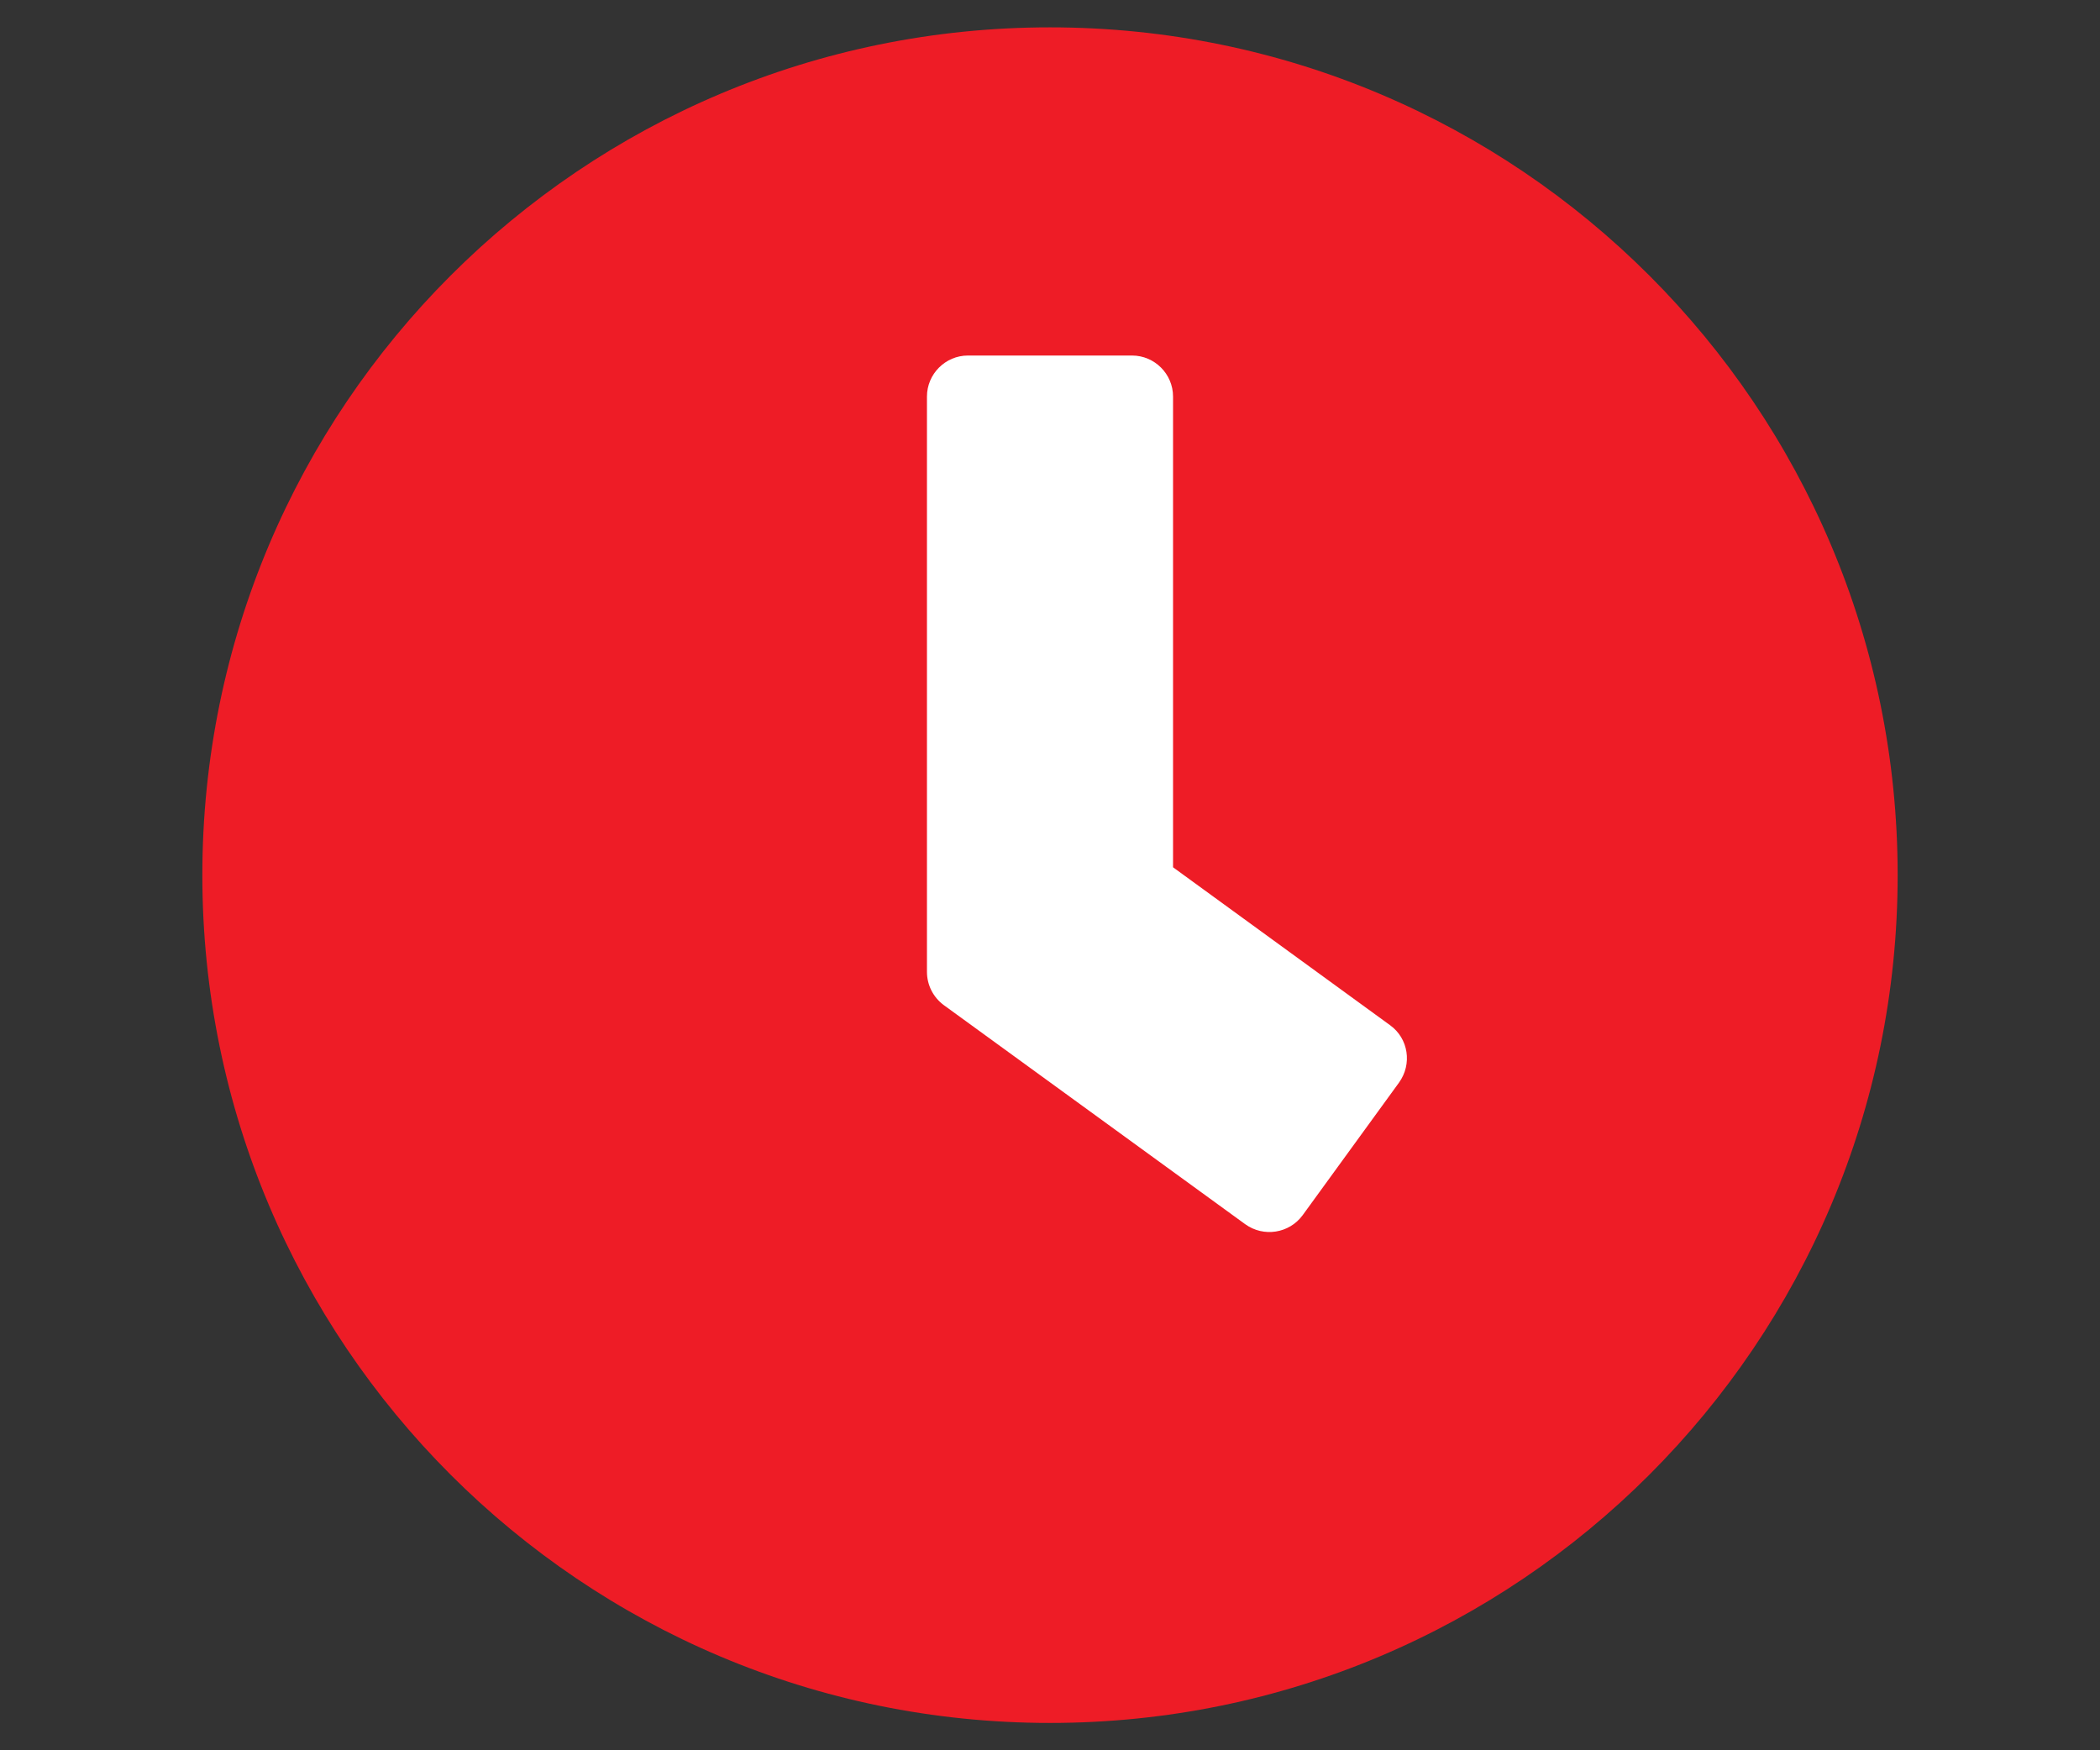
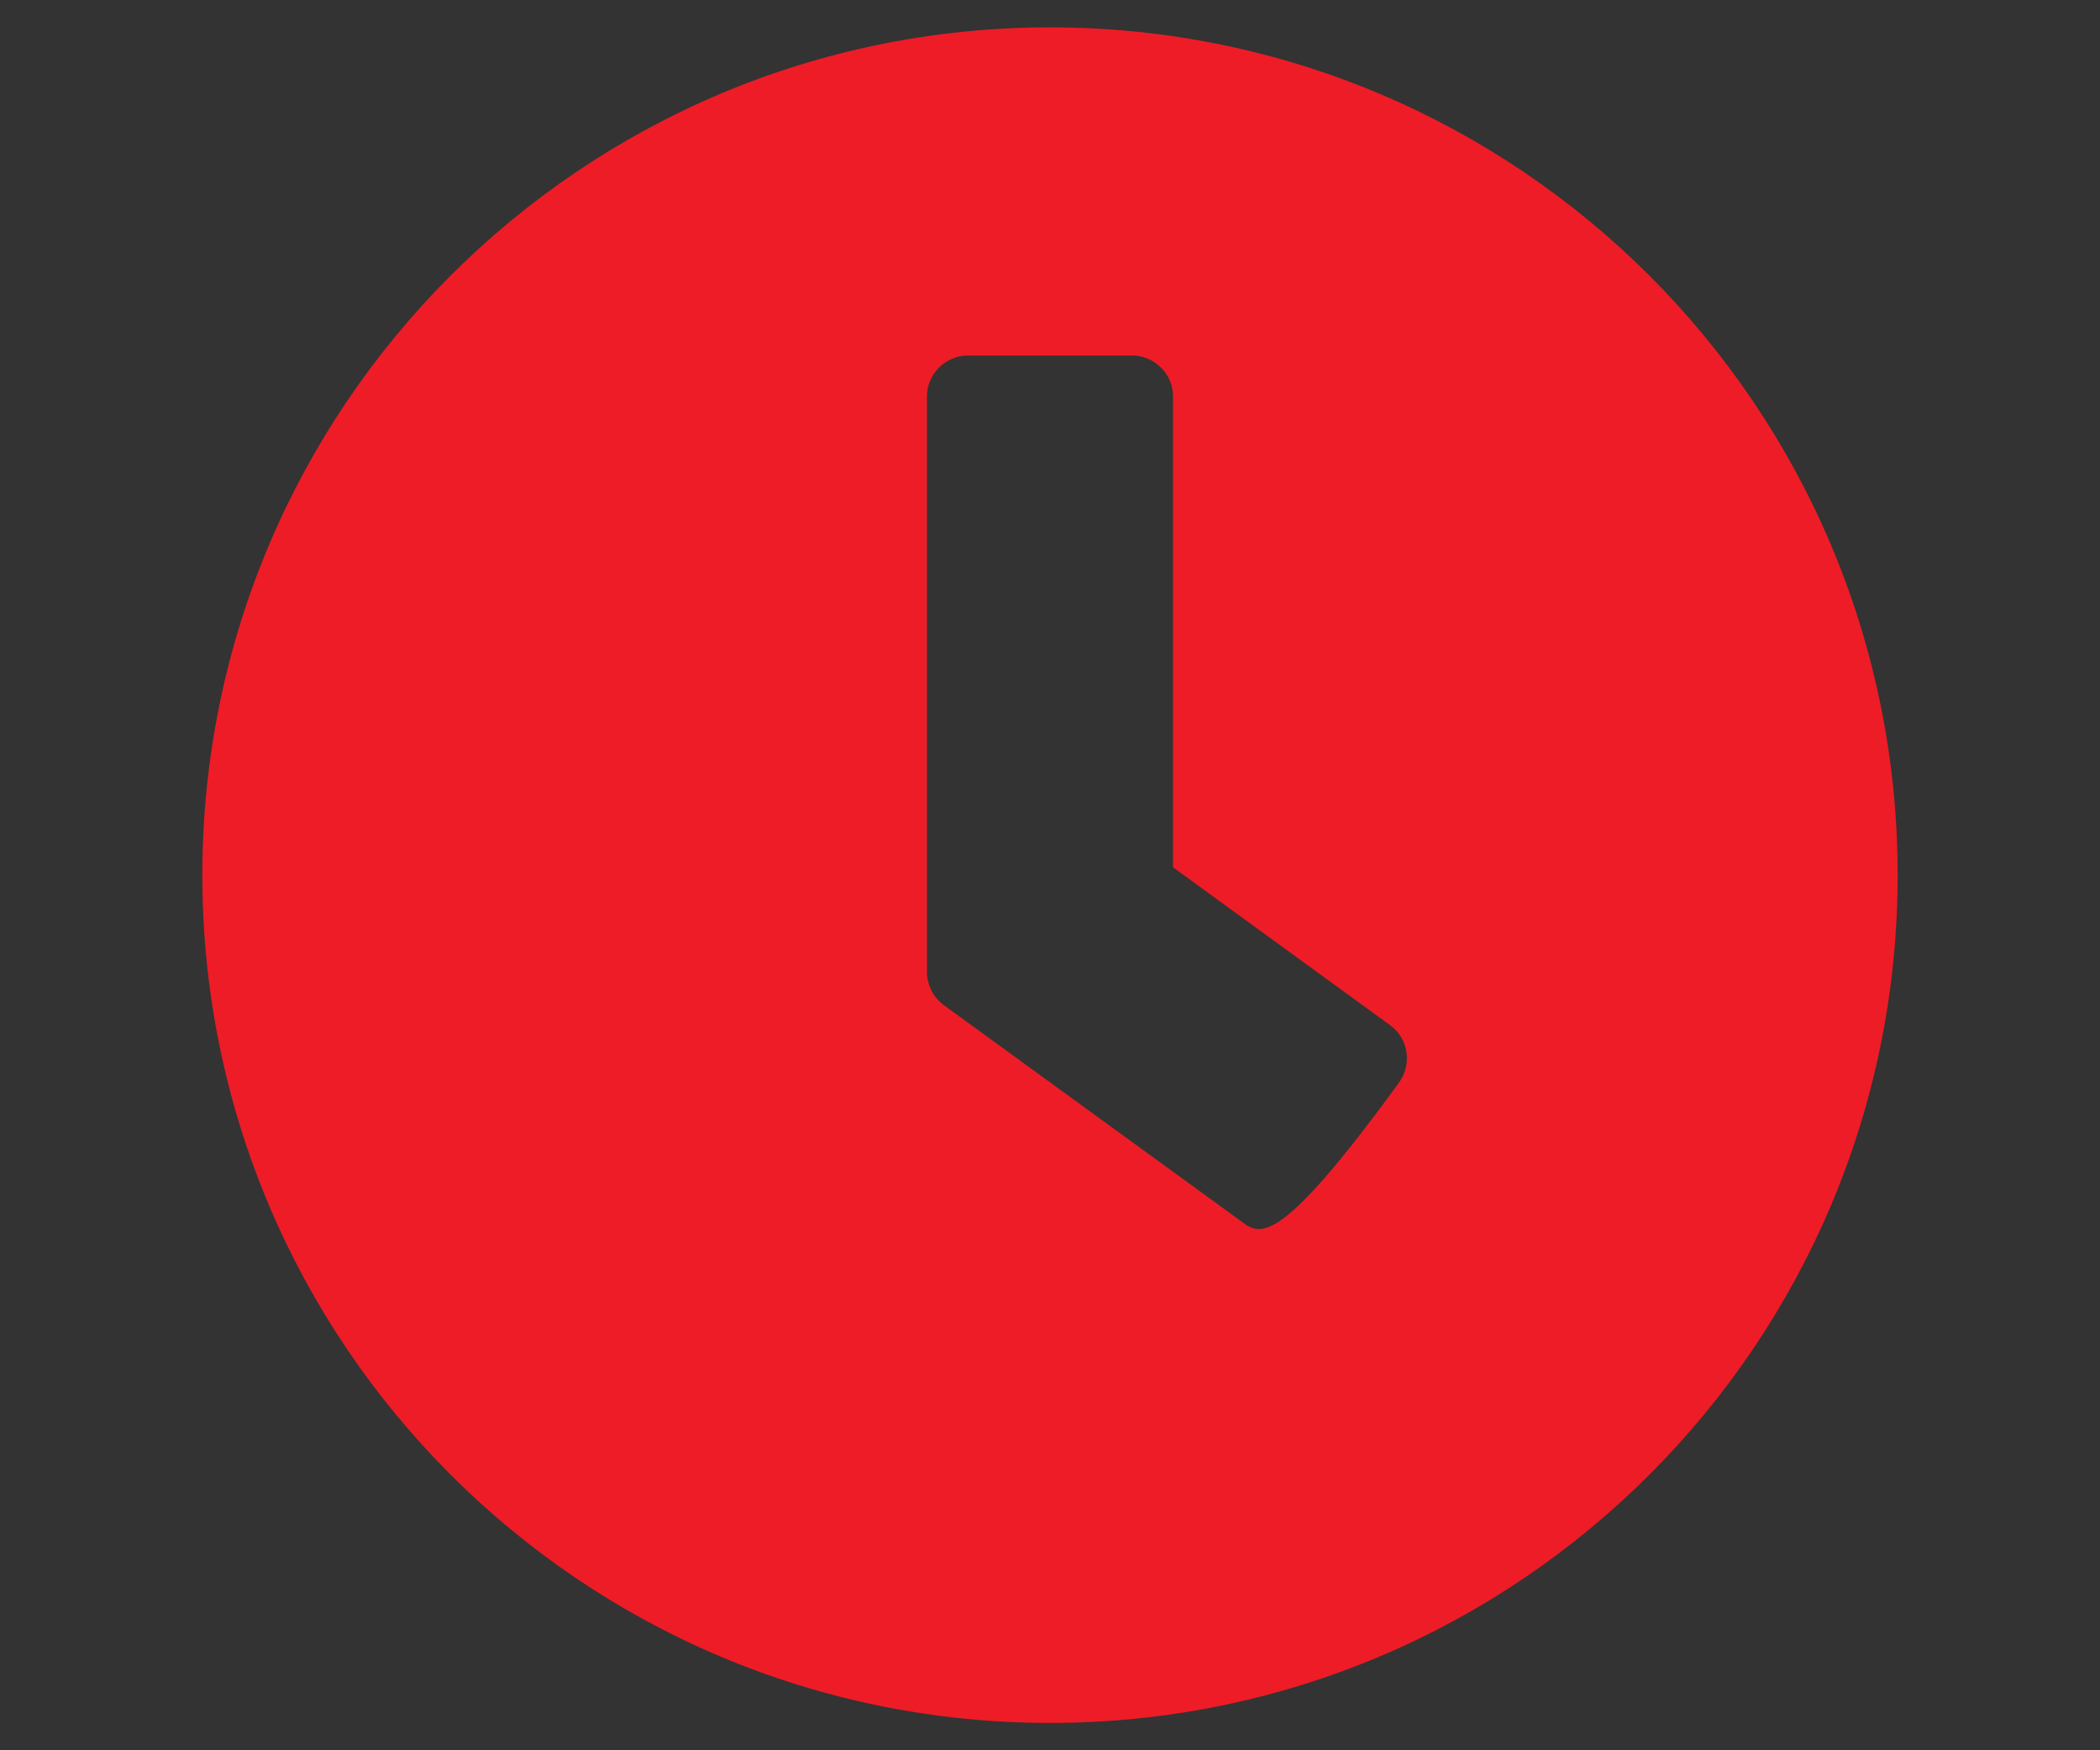
<svg xmlns="http://www.w3.org/2000/svg" version="1.1" id="Layer_1" x="0px" y="0px" width="850.389px" height="708.66px" viewBox="0 0 850.389 708.66" enable-background="new 0 0 850.389 708.66" xml:space="preserve">
  <rect x="0" y="0" width="850.389" height="708.66" fill="#333333" stroke="none" />
-   <ellipse fill="#FFFFFF" stroke="#000000" stroke-miterlimit="10" cx="425.195" cy="336.33" rx="244" ry="264.5" />
-   <path fill="#EE1C26" d="M425.195,11.073c-189.621,0-343.257,153.635-343.257,343.257s153.636,343.257,343.257,343.257  c189.622,0,343.256-153.635,343.256-343.257S614.817,11.073,425.195,11.073z M504.227,495.646L382.15,406.926  c-4.291-3.184-6.781-8.166-6.781-13.426V160.556c0-9.135,7.474-16.609,16.608-16.609h66.437c9.136,0,16.609,7.474,16.609,16.609  v190.591l87.89,63.944c7.476,5.398,8.997,15.779,3.6,23.253l-39.031,53.703C522.08,499.384,511.7,501.045,504.227,495.646  L504.227,495.646z" />
+   <path fill="#EE1C26" d="M425.195,11.073c-189.621,0-343.257,153.635-343.257,343.257s153.636,343.257,343.257,343.257  c189.622,0,343.256-153.635,343.256-343.257S614.817,11.073,425.195,11.073z M504.227,495.646L382.15,406.926  c-4.291-3.184-6.781-8.166-6.781-13.426V160.556c0-9.135,7.474-16.609,16.608-16.609h66.437c9.136,0,16.609,7.474,16.609,16.609  v190.591l87.89,63.944c7.476,5.398,8.997,15.779,3.6,23.253C522.08,499.384,511.7,501.045,504.227,495.646  L504.227,495.646z" />
</svg>